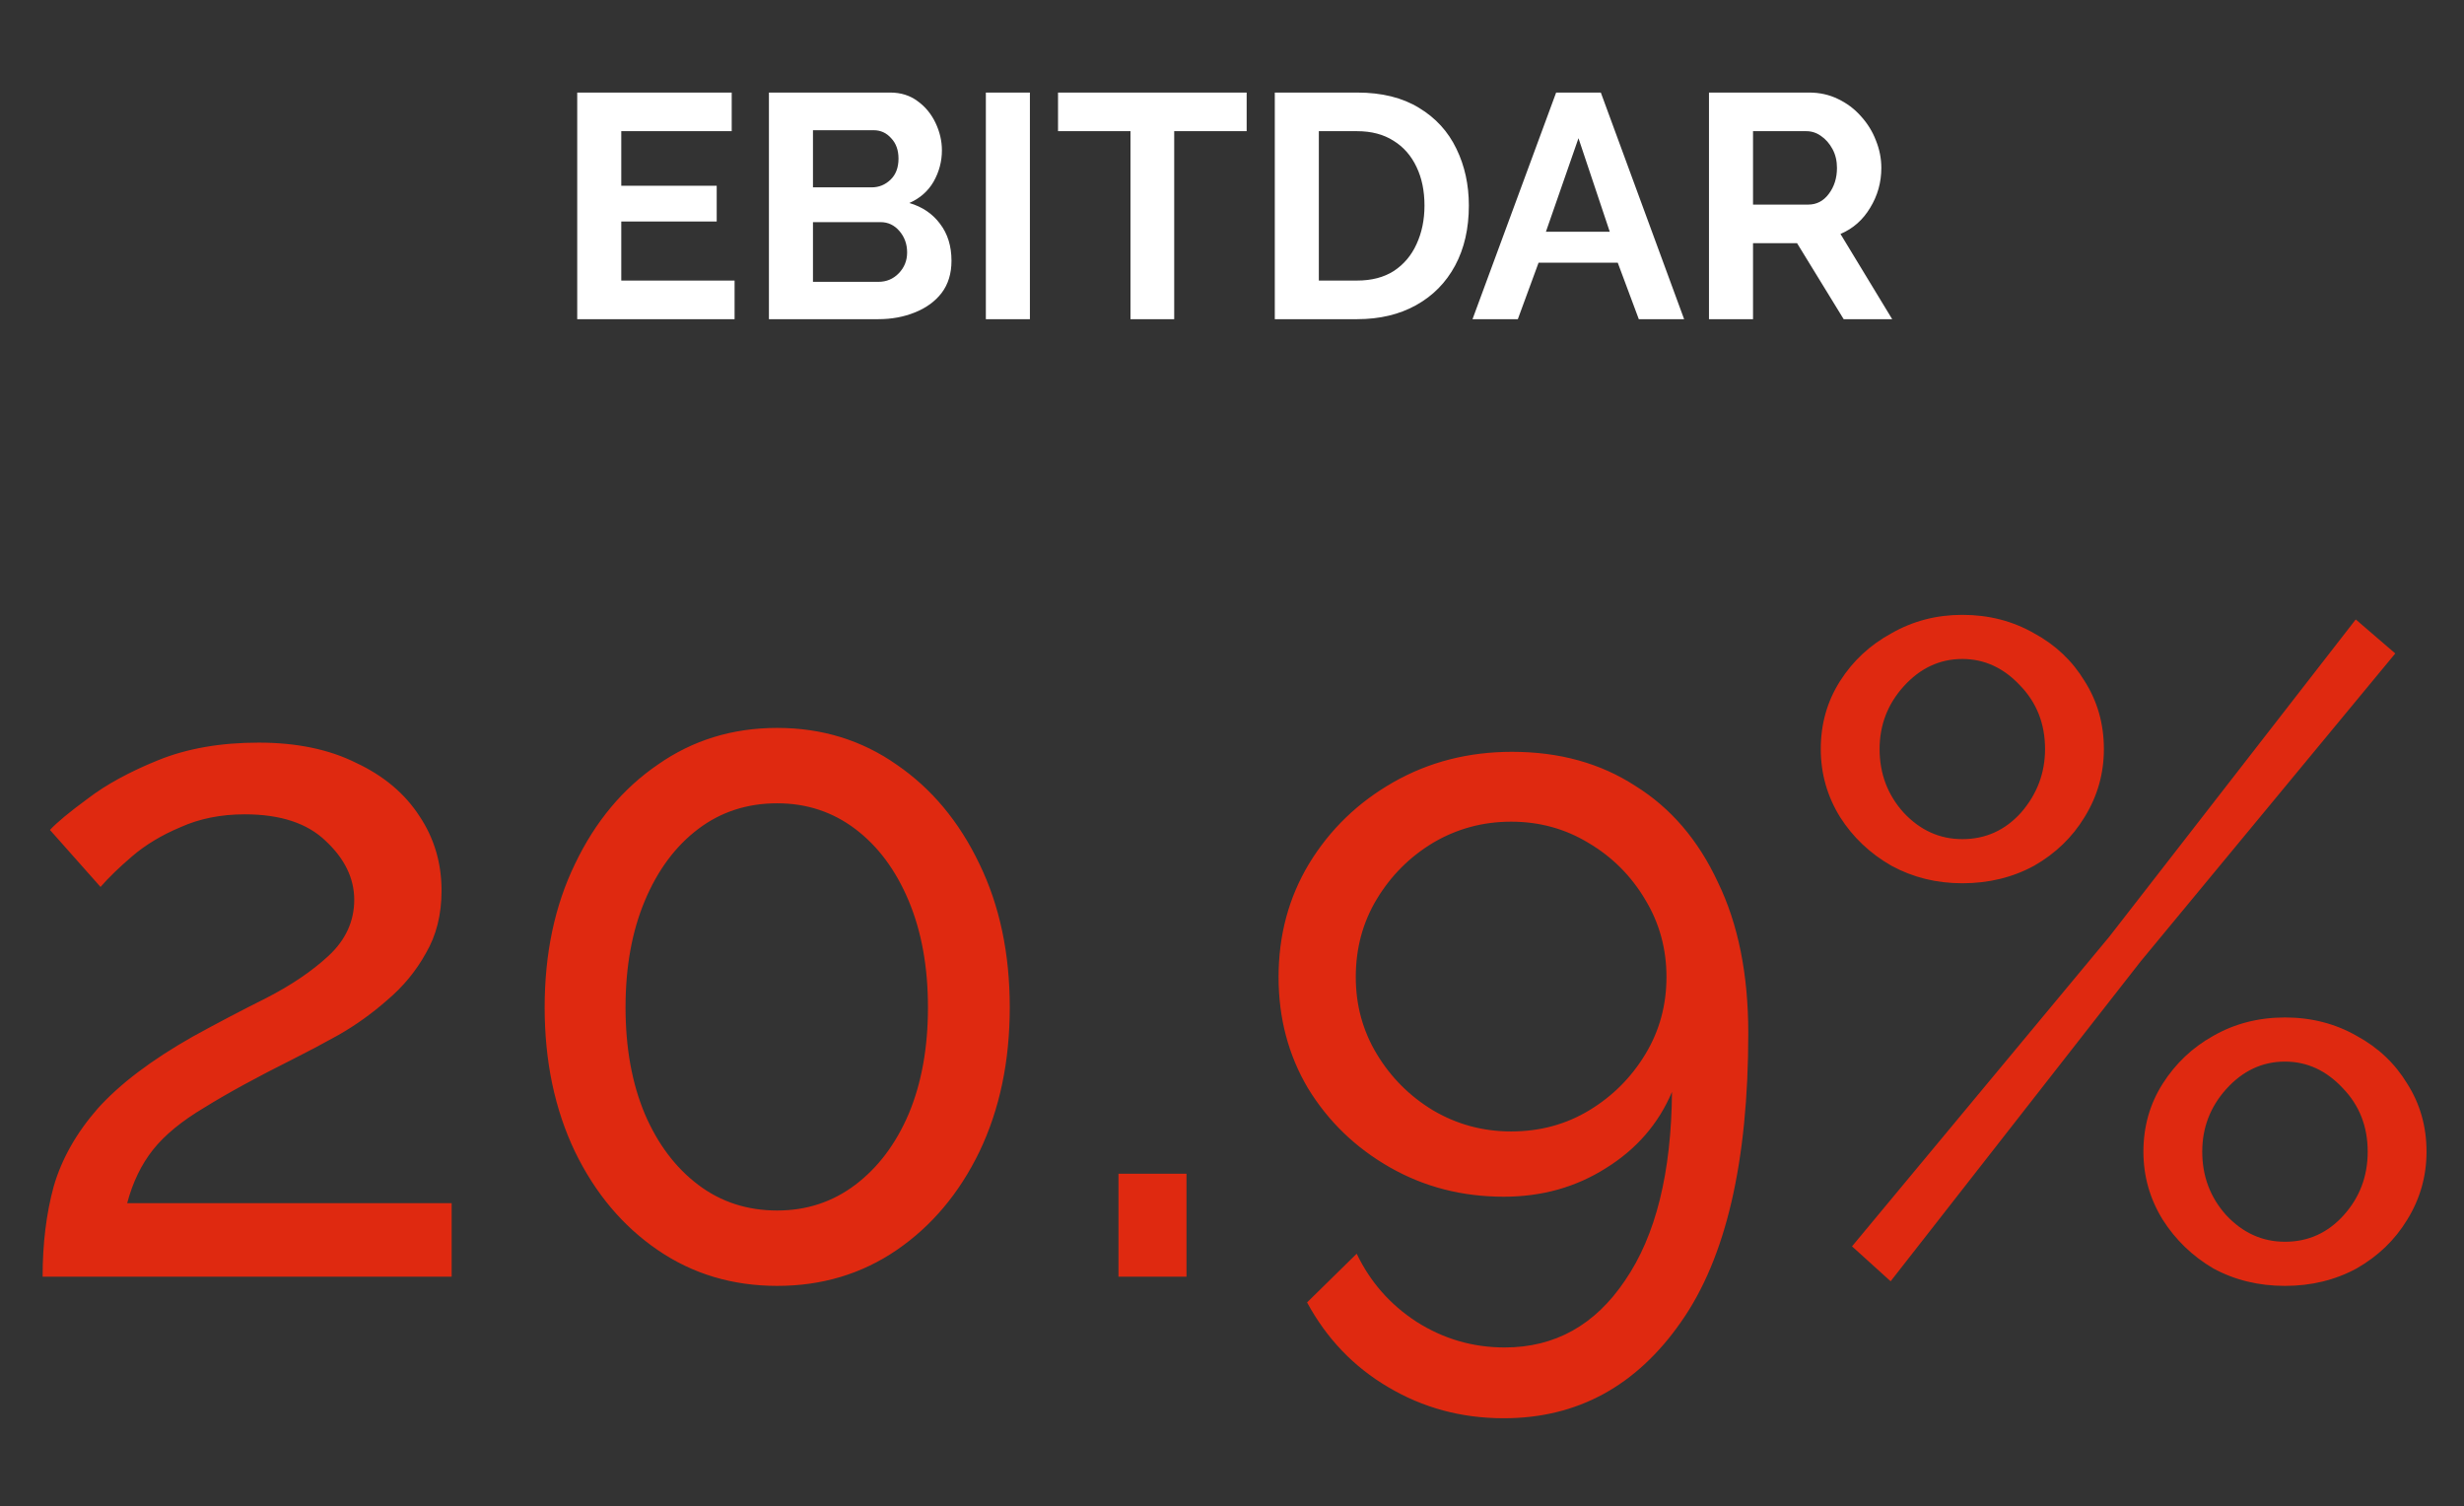
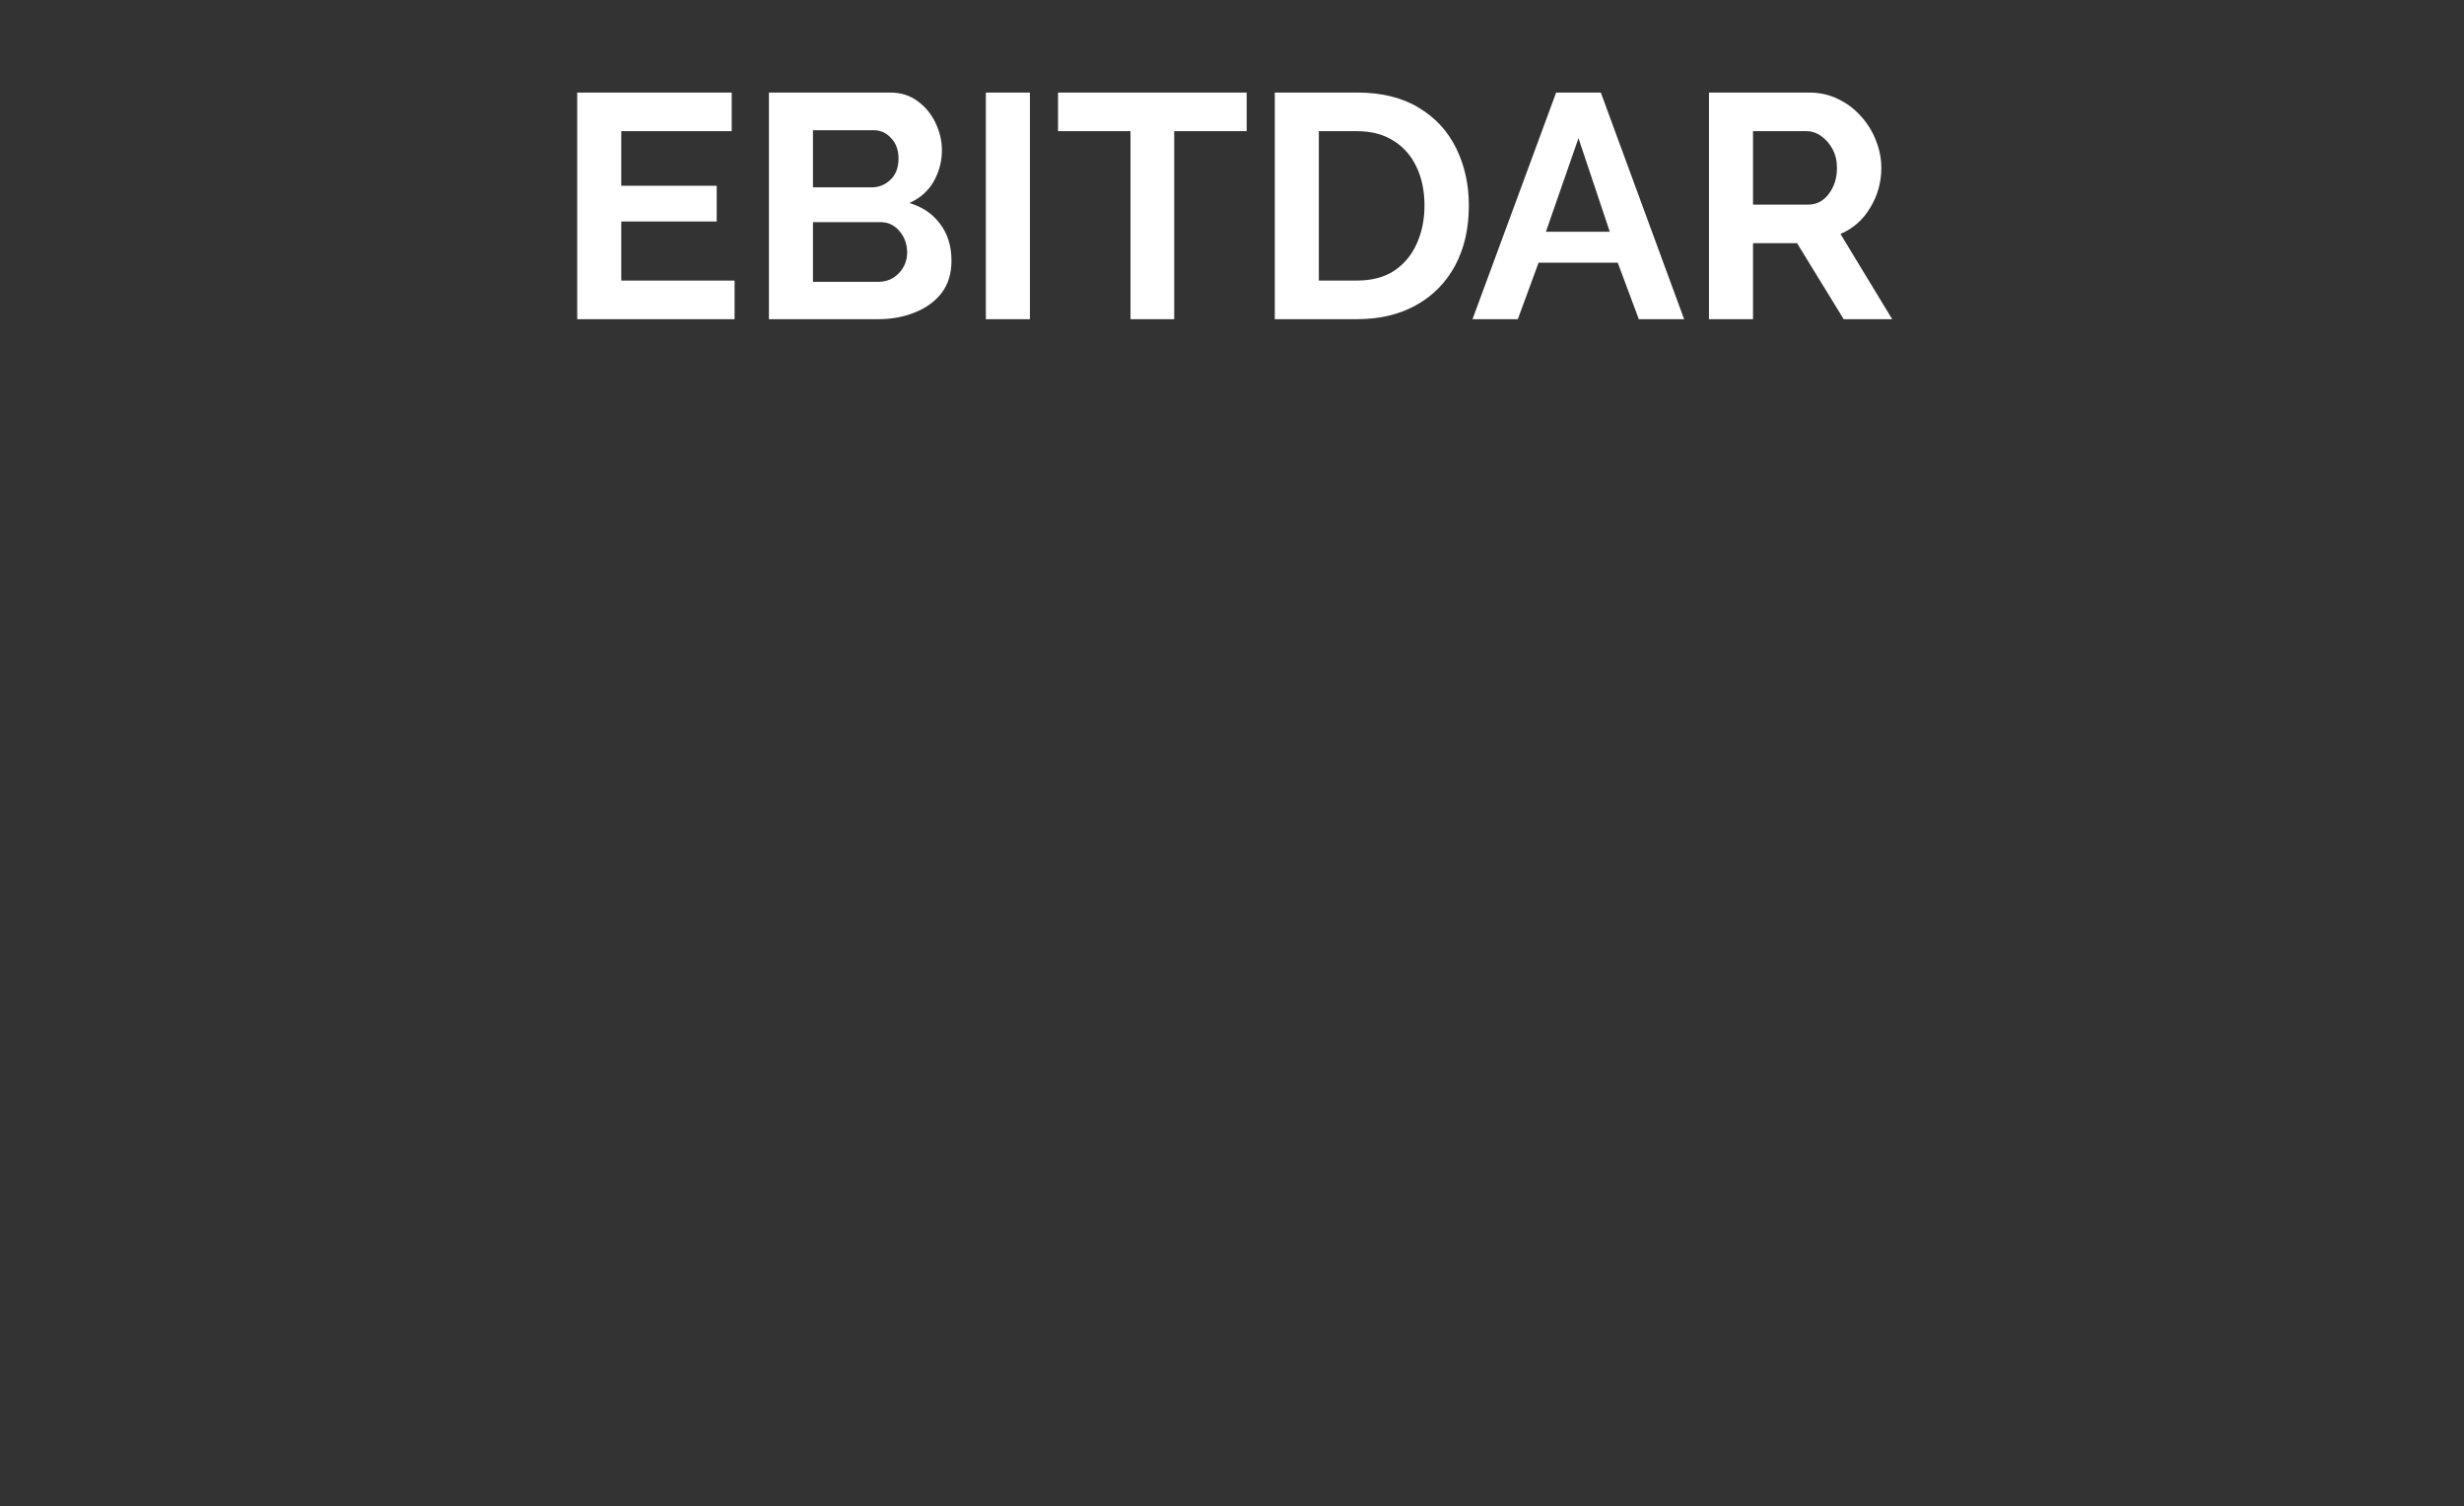
<svg xmlns="http://www.w3.org/2000/svg" width="193" height="118" viewBox="0 0 193 118" fill="none">
  <rect x="0" y="0" width="193" height="118" fill="#333333" stroke="none" />
-   <path d="M3.338 100C3.338 97.408 3.626 95.056 4.202 92.944C4.826 90.784 5.978 88.744 7.658 86.824C9.386 84.904 11.858 83.032 15.074 81.208C16.994 80.152 18.914 79.144 20.834 78.184C22.802 77.176 24.434 76.072 25.73 74.872C27.074 73.624 27.746 72.16 27.746 70.48C27.746 68.8 27.002 67.264 25.514 65.872C24.074 64.48 21.962 63.784 19.178 63.784C17.306 63.784 15.626 64.12 14.138 64.792C12.65 65.416 11.378 66.184 10.322 67.096C9.314 67.96 8.498 68.752 7.874 69.472L3.914 65.008C4.442 64.432 5.426 63.616 6.866 62.56C8.306 61.456 10.154 60.448 12.41 59.536C14.666 58.624 17.282 58.168 20.258 58.168C23.234 58.168 25.778 58.696 27.89 59.752C30.05 60.76 31.706 62.152 32.858 63.928C34.01 65.656 34.586 67.6 34.586 69.76C34.586 71.632 34.178 73.264 33.362 74.656C32.594 76.048 31.586 77.272 30.338 78.328C29.138 79.384 27.866 80.296 26.522 81.064C25.226 81.784 24.05 82.408 22.994 82.936C20.114 84.376 17.786 85.648 16.01 86.752C14.234 87.808 12.89 88.912 11.978 90.064C11.066 91.216 10.394 92.608 9.962 94.24H35.378V100H3.338ZM79.093 78.904C79.093 83.128 78.301 86.896 76.717 90.208C75.133 93.472 72.973 96.04 70.237 97.912C67.501 99.784 64.381 100.72 60.877 100.72C57.373 100.72 54.253 99.784 51.517 97.912C48.781 96.04 46.621 93.472 45.037 90.208C43.453 86.896 42.661 83.128 42.661 78.904C42.661 74.68 43.453 70.936 45.037 67.672C46.621 64.36 48.781 61.768 51.517 59.896C54.253 57.976 57.373 57.016 60.877 57.016C64.381 57.016 67.501 57.976 70.237 59.896C72.973 61.768 75.133 64.36 76.717 67.672C78.301 70.936 79.093 74.68 79.093 78.904ZM72.685 78.904C72.685 75.736 72.181 72.952 71.173 70.552C70.165 68.152 68.773 66.28 66.997 64.936C65.221 63.592 63.181 62.92 60.877 62.92C58.525 62.92 56.461 63.592 54.685 64.936C52.909 66.28 51.517 68.152 50.509 70.552C49.501 72.952 48.997 75.736 48.997 78.904C48.997 82.072 49.501 84.856 50.509 87.256C51.517 89.608 52.909 91.456 54.685 92.8C56.461 94.144 58.525 94.816 60.877 94.816C63.181 94.816 65.221 94.144 66.997 92.8C68.773 91.456 70.165 89.608 71.173 87.256C72.181 84.856 72.685 82.072 72.685 78.904ZM87.608 100V91.936H92.936V100H87.608ZM100.147 76.528C100.147 73.264 100.939 70.312 102.523 67.672C104.155 64.984 106.363 62.848 109.147 61.264C111.931 59.68 115.027 58.888 118.435 58.888C122.131 58.888 125.347 59.776 128.083 61.552C130.867 63.28 133.027 65.8 134.563 69.112C136.147 72.376 136.939 76.312 136.939 80.92C136.939 91 135.187 98.536 131.683 103.528C128.179 108.568 123.547 111.088 117.787 111.088C114.475 111.088 111.451 110.272 108.715 108.64C106.027 107.056 103.915 104.848 102.379 102.016L106.267 98.2C107.323 100.408 108.883 102.184 110.947 103.528C113.059 104.872 115.363 105.544 117.859 105.544C121.795 105.544 124.939 103.792 127.291 100.288C129.691 96.784 130.915 91.864 130.963 85.528C129.907 88.024 128.179 90.016 125.779 91.504C123.427 92.992 120.763 93.736 117.787 93.736C114.523 93.736 111.547 92.968 108.859 91.432C106.171 89.896 104.035 87.832 102.451 85.24C100.915 82.648 100.147 79.744 100.147 76.528ZM118.363 64.36C116.155 64.36 114.115 64.912 112.243 66.016C110.419 67.12 108.955 68.584 107.851 70.408C106.747 72.232 106.195 74.272 106.195 76.528C106.195 78.736 106.747 80.752 107.851 82.576C108.955 84.4 110.419 85.864 112.243 86.968C114.115 88.072 116.155 88.624 118.363 88.624C120.619 88.624 122.659 88.072 124.483 86.968C126.307 85.864 127.771 84.4 128.875 82.576C129.979 80.752 130.531 78.736 130.531 76.528C130.531 74.32 129.979 72.304 128.875 70.48C127.771 68.608 126.283 67.12 124.411 66.016C122.587 64.912 120.571 64.36 118.363 64.36ZM153.705 69.184C151.689 69.184 149.841 68.728 148.161 67.816C146.481 66.856 145.137 65.584 144.129 64C143.121 62.368 142.617 60.592 142.617 58.672C142.617 56.704 143.121 54.928 144.129 53.344C145.137 51.76 146.481 50.512 148.161 49.6C149.841 48.64 151.689 48.16 153.705 48.16C155.769 48.16 157.641 48.64 159.321 49.6C161.001 50.512 162.321 51.76 163.281 53.344C164.289 54.928 164.793 56.704 164.793 58.672C164.793 60.592 164.289 62.368 163.281 64C162.321 65.584 161.001 66.856 159.321 67.816C157.641 68.728 155.769 69.184 153.705 69.184ZM145.065 97.624L165.225 73.36L184.521 48.52L187.617 51.184L167.673 75.304L148.089 100.36L145.065 97.624ZM153.705 65.728C155.529 65.728 157.065 65.032 158.313 63.64C159.561 62.2 160.185 60.544 160.185 58.672C160.185 56.704 159.537 55.048 158.241 53.704C156.945 52.312 155.433 51.616 153.705 51.616C151.929 51.616 150.393 52.336 149.097 53.776C147.849 55.168 147.225 56.8 147.225 58.672C147.225 60.592 147.849 62.248 149.097 63.64C150.393 65.032 151.929 65.728 153.705 65.728ZM178.977 100.72C176.913 100.72 175.041 100.264 173.361 99.352C171.729 98.392 170.409 97.12 169.401 95.536C168.393 93.904 167.889 92.128 167.889 90.208C167.889 88.24 168.393 86.464 169.401 84.88C170.409 83.296 171.729 82.048 173.361 81.136C175.041 80.176 176.913 79.696 178.977 79.696C181.041 79.696 182.913 80.176 184.593 81.136C186.273 82.048 187.593 83.296 188.553 84.88C189.561 86.464 190.065 88.24 190.065 90.208C190.065 92.128 189.561 93.904 188.553 95.536C187.593 97.12 186.273 98.392 184.593 99.352C182.913 100.264 181.041 100.72 178.977 100.72ZM178.977 97.264C180.801 97.264 182.337 96.568 183.585 95.176C184.833 93.784 185.457 92.128 185.457 90.208C185.457 88.24 184.809 86.584 183.513 85.24C182.217 83.848 180.705 83.152 178.977 83.152C177.201 83.152 175.665 83.872 174.369 85.312C173.121 86.704 172.497 88.336 172.497 90.208C172.497 92.128 173.121 93.784 174.369 95.176C175.665 96.568 177.201 97.264 178.977 97.264Z" fill="#DF2910" />
  <path d="M57.538 21.975V25H45.213V7.25H57.313V10.275H48.663V14.55H56.138V17.35H48.663V21.975H57.538ZM74.528 20.425C74.528 21.425 74.27 22.267 73.753 22.95C73.236 23.617 72.536 24.125 71.653 24.475C70.786 24.825 69.836 25 68.803 25H60.228V7.25H69.728C70.561 7.25 71.278 7.475 71.878 7.925C72.478 8.358 72.945 8.925 73.278 9.625C73.611 10.325 73.778 11.042 73.778 11.775C73.778 12.642 73.561 13.458 73.128 14.225C72.695 14.975 72.061 15.533 71.228 15.9C72.245 16.2 73.045 16.742 73.628 17.525C74.228 18.308 74.528 19.275 74.528 20.425ZM63.678 10.2V14.675H68.278C68.845 14.675 69.336 14.475 69.753 14.075C70.17 13.675 70.378 13.125 70.378 12.425C70.378 11.758 70.186 11.225 69.803 10.825C69.436 10.408 68.978 10.2 68.428 10.2H63.678ZM71.053 19.775C71.053 19.125 70.853 18.567 70.453 18.1C70.053 17.633 69.561 17.4 68.978 17.4H63.678V22.075H68.803C69.436 22.075 69.97 21.85 70.403 21.4C70.836 20.95 71.053 20.408 71.053 19.775ZM77.22 25V7.25H80.67V25H77.22ZM97.648 10.275H91.973V25H88.548V10.275H82.873V7.25H97.648V10.275ZM99.852 25V7.25H106.302C108.235 7.25 109.852 7.65 111.152 8.45C112.452 9.233 113.427 10.3 114.077 11.65C114.727 12.983 115.052 14.467 115.052 16.1C115.052 17.9 114.694 19.467 113.977 20.8C113.26 22.133 112.244 23.167 110.927 23.9C109.61 24.633 108.069 25 106.302 25H99.852ZM111.577 16.1C111.577 14.95 111.369 13.942 110.952 13.075C110.535 12.192 109.935 11.508 109.152 11.025C108.369 10.525 107.419 10.275 106.302 10.275H103.302V21.975H106.302C107.435 21.975 108.394 21.725 109.177 21.225C109.96 20.708 110.552 20.008 110.952 19.125C111.369 18.225 111.577 17.217 111.577 16.1ZM121.889 7.25H125.389L131.914 25H128.364L126.714 20.575H120.514L118.889 25H115.339L121.889 7.25ZM126.089 18.15L123.639 10.825L121.089 18.15H126.089ZM133.861 25V7.25H141.711C142.527 7.25 143.277 7.417 143.961 7.75C144.661 8.083 145.261 8.533 145.761 9.1C146.277 9.667 146.669 10.3 146.936 11C147.219 11.7 147.361 12.417 147.361 13.15C147.361 14.283 147.069 15.325 146.486 16.275C145.919 17.225 145.144 17.908 144.161 18.325L148.211 25H144.411L140.761 19.05H137.311V25H133.861ZM137.311 16.025H141.636C142.286 16.025 142.819 15.75 143.236 15.2C143.669 14.633 143.886 13.95 143.886 13.15C143.886 12.6 143.769 12.108 143.536 11.675C143.302 11.242 143.002 10.9 142.636 10.65C142.286 10.4 141.902 10.275 141.486 10.275H137.311V16.025Z" fill="white" />
</svg>